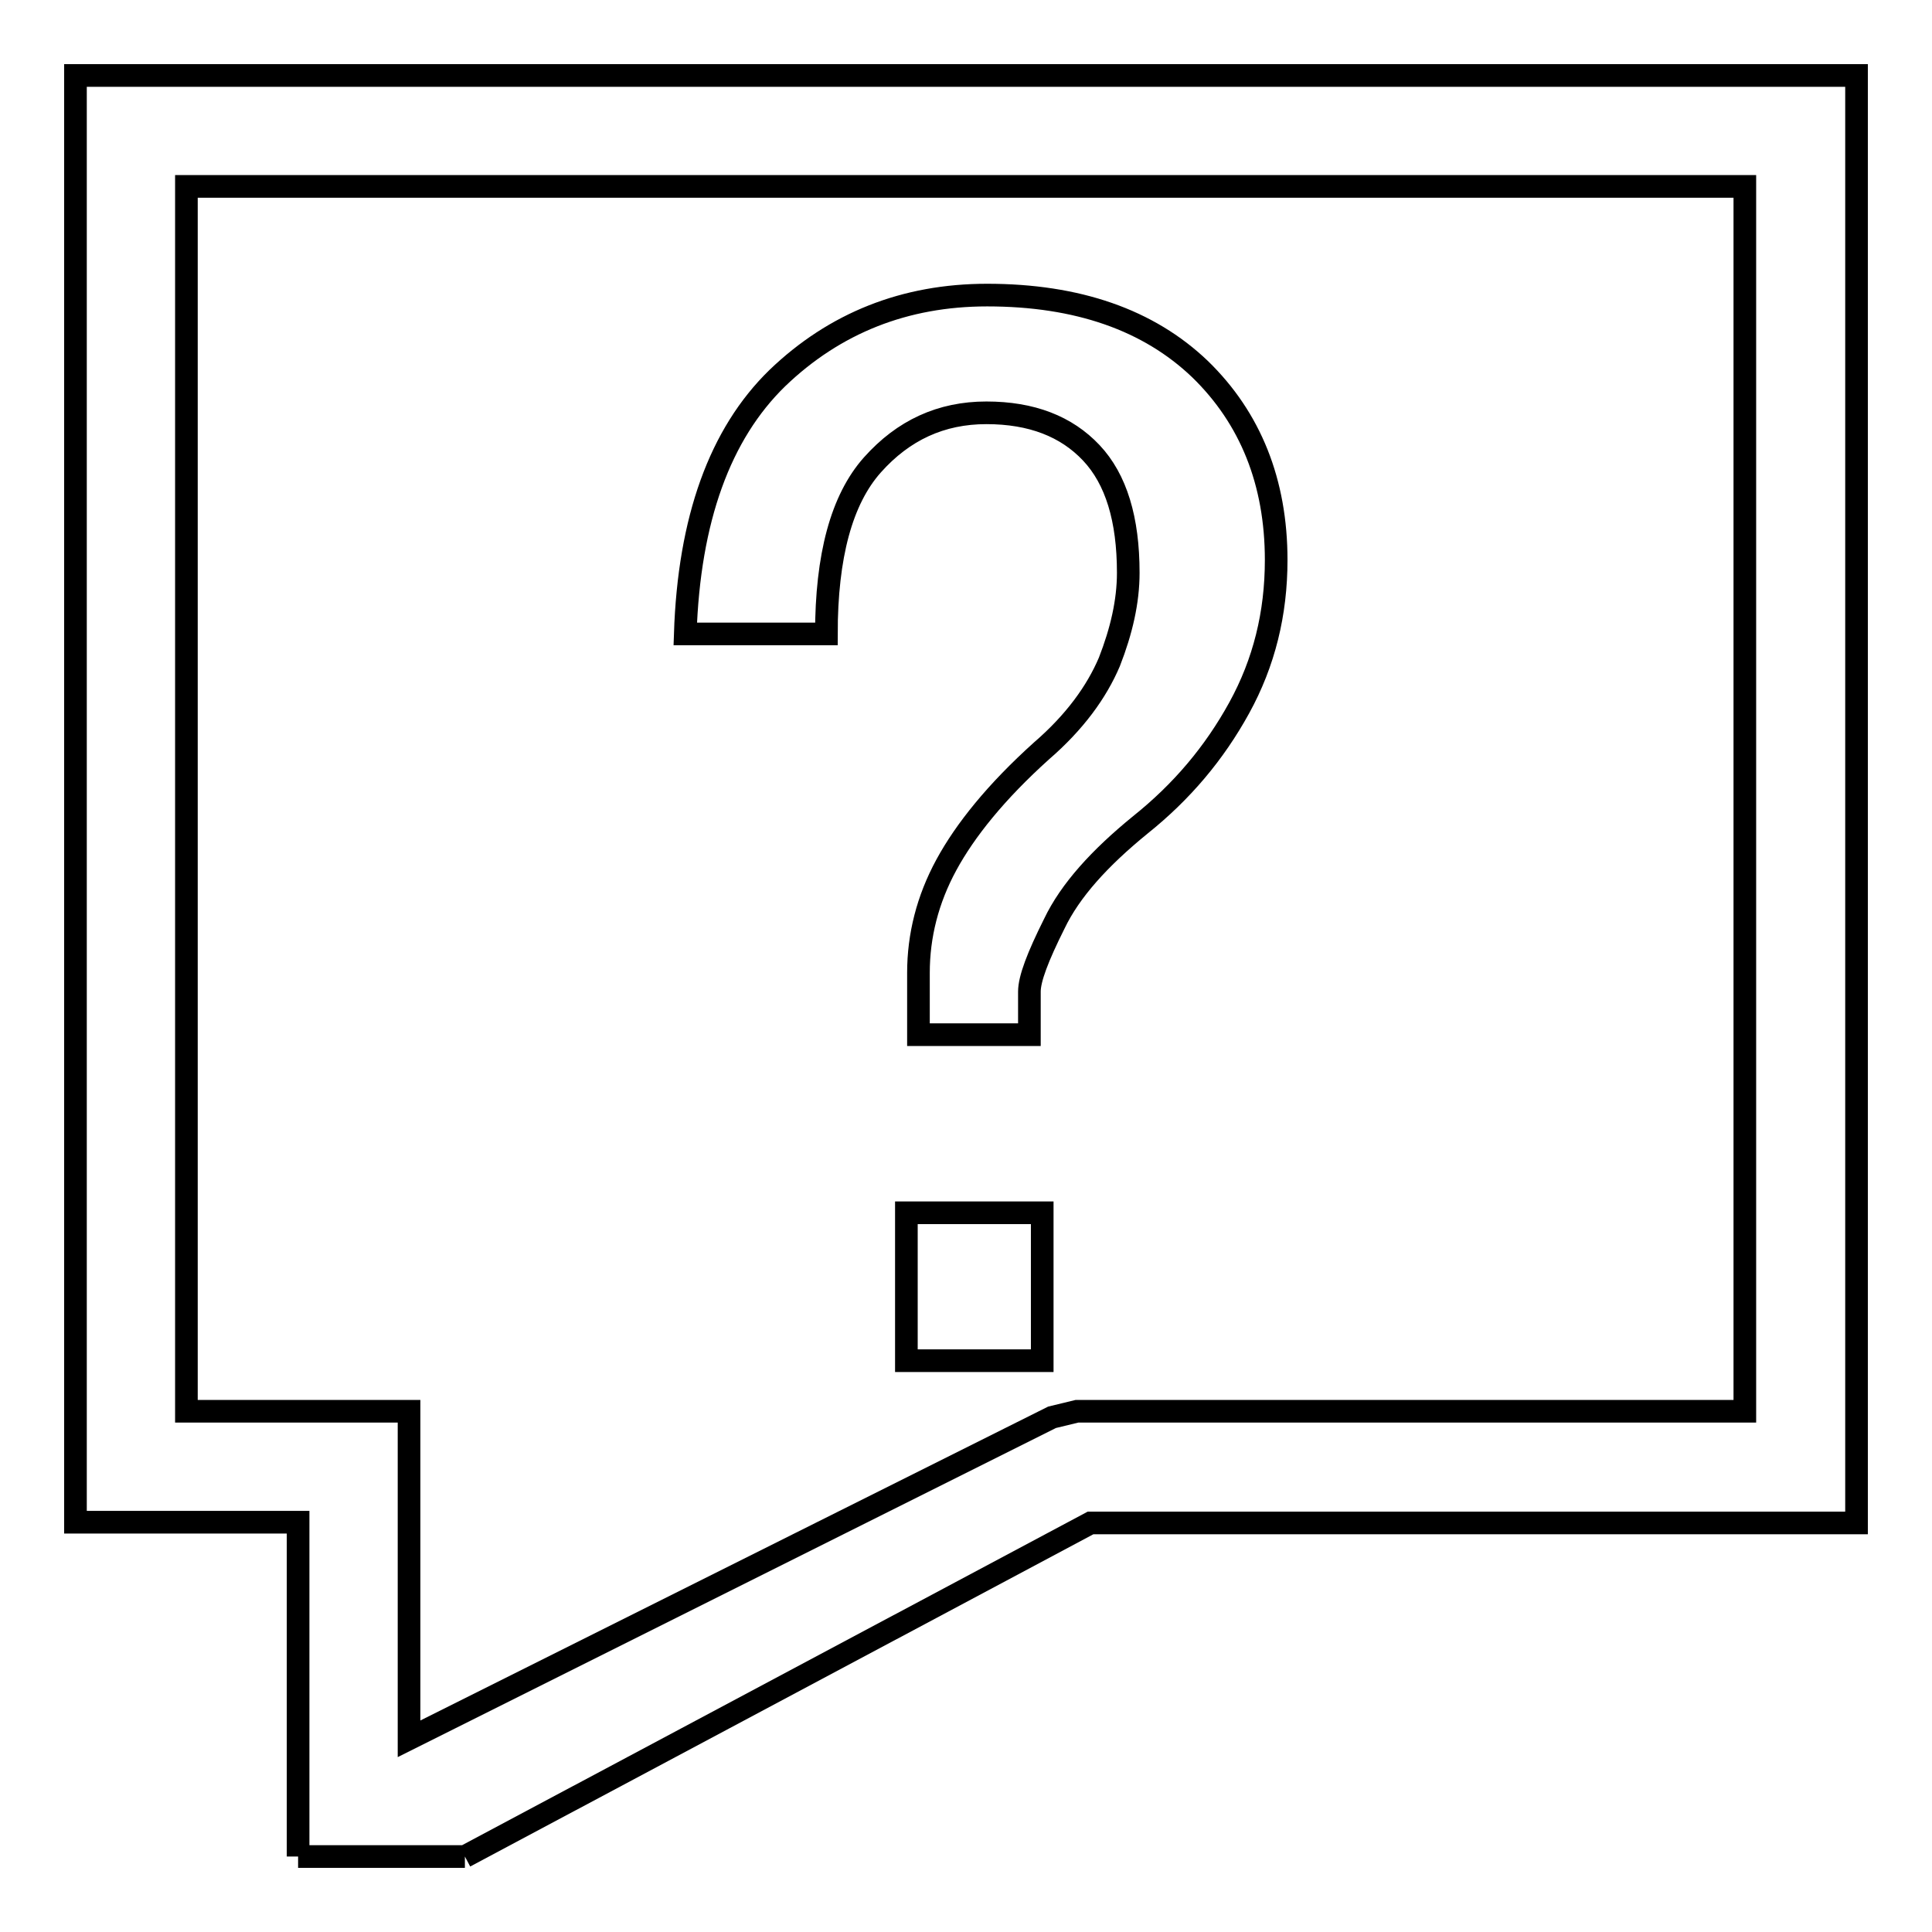
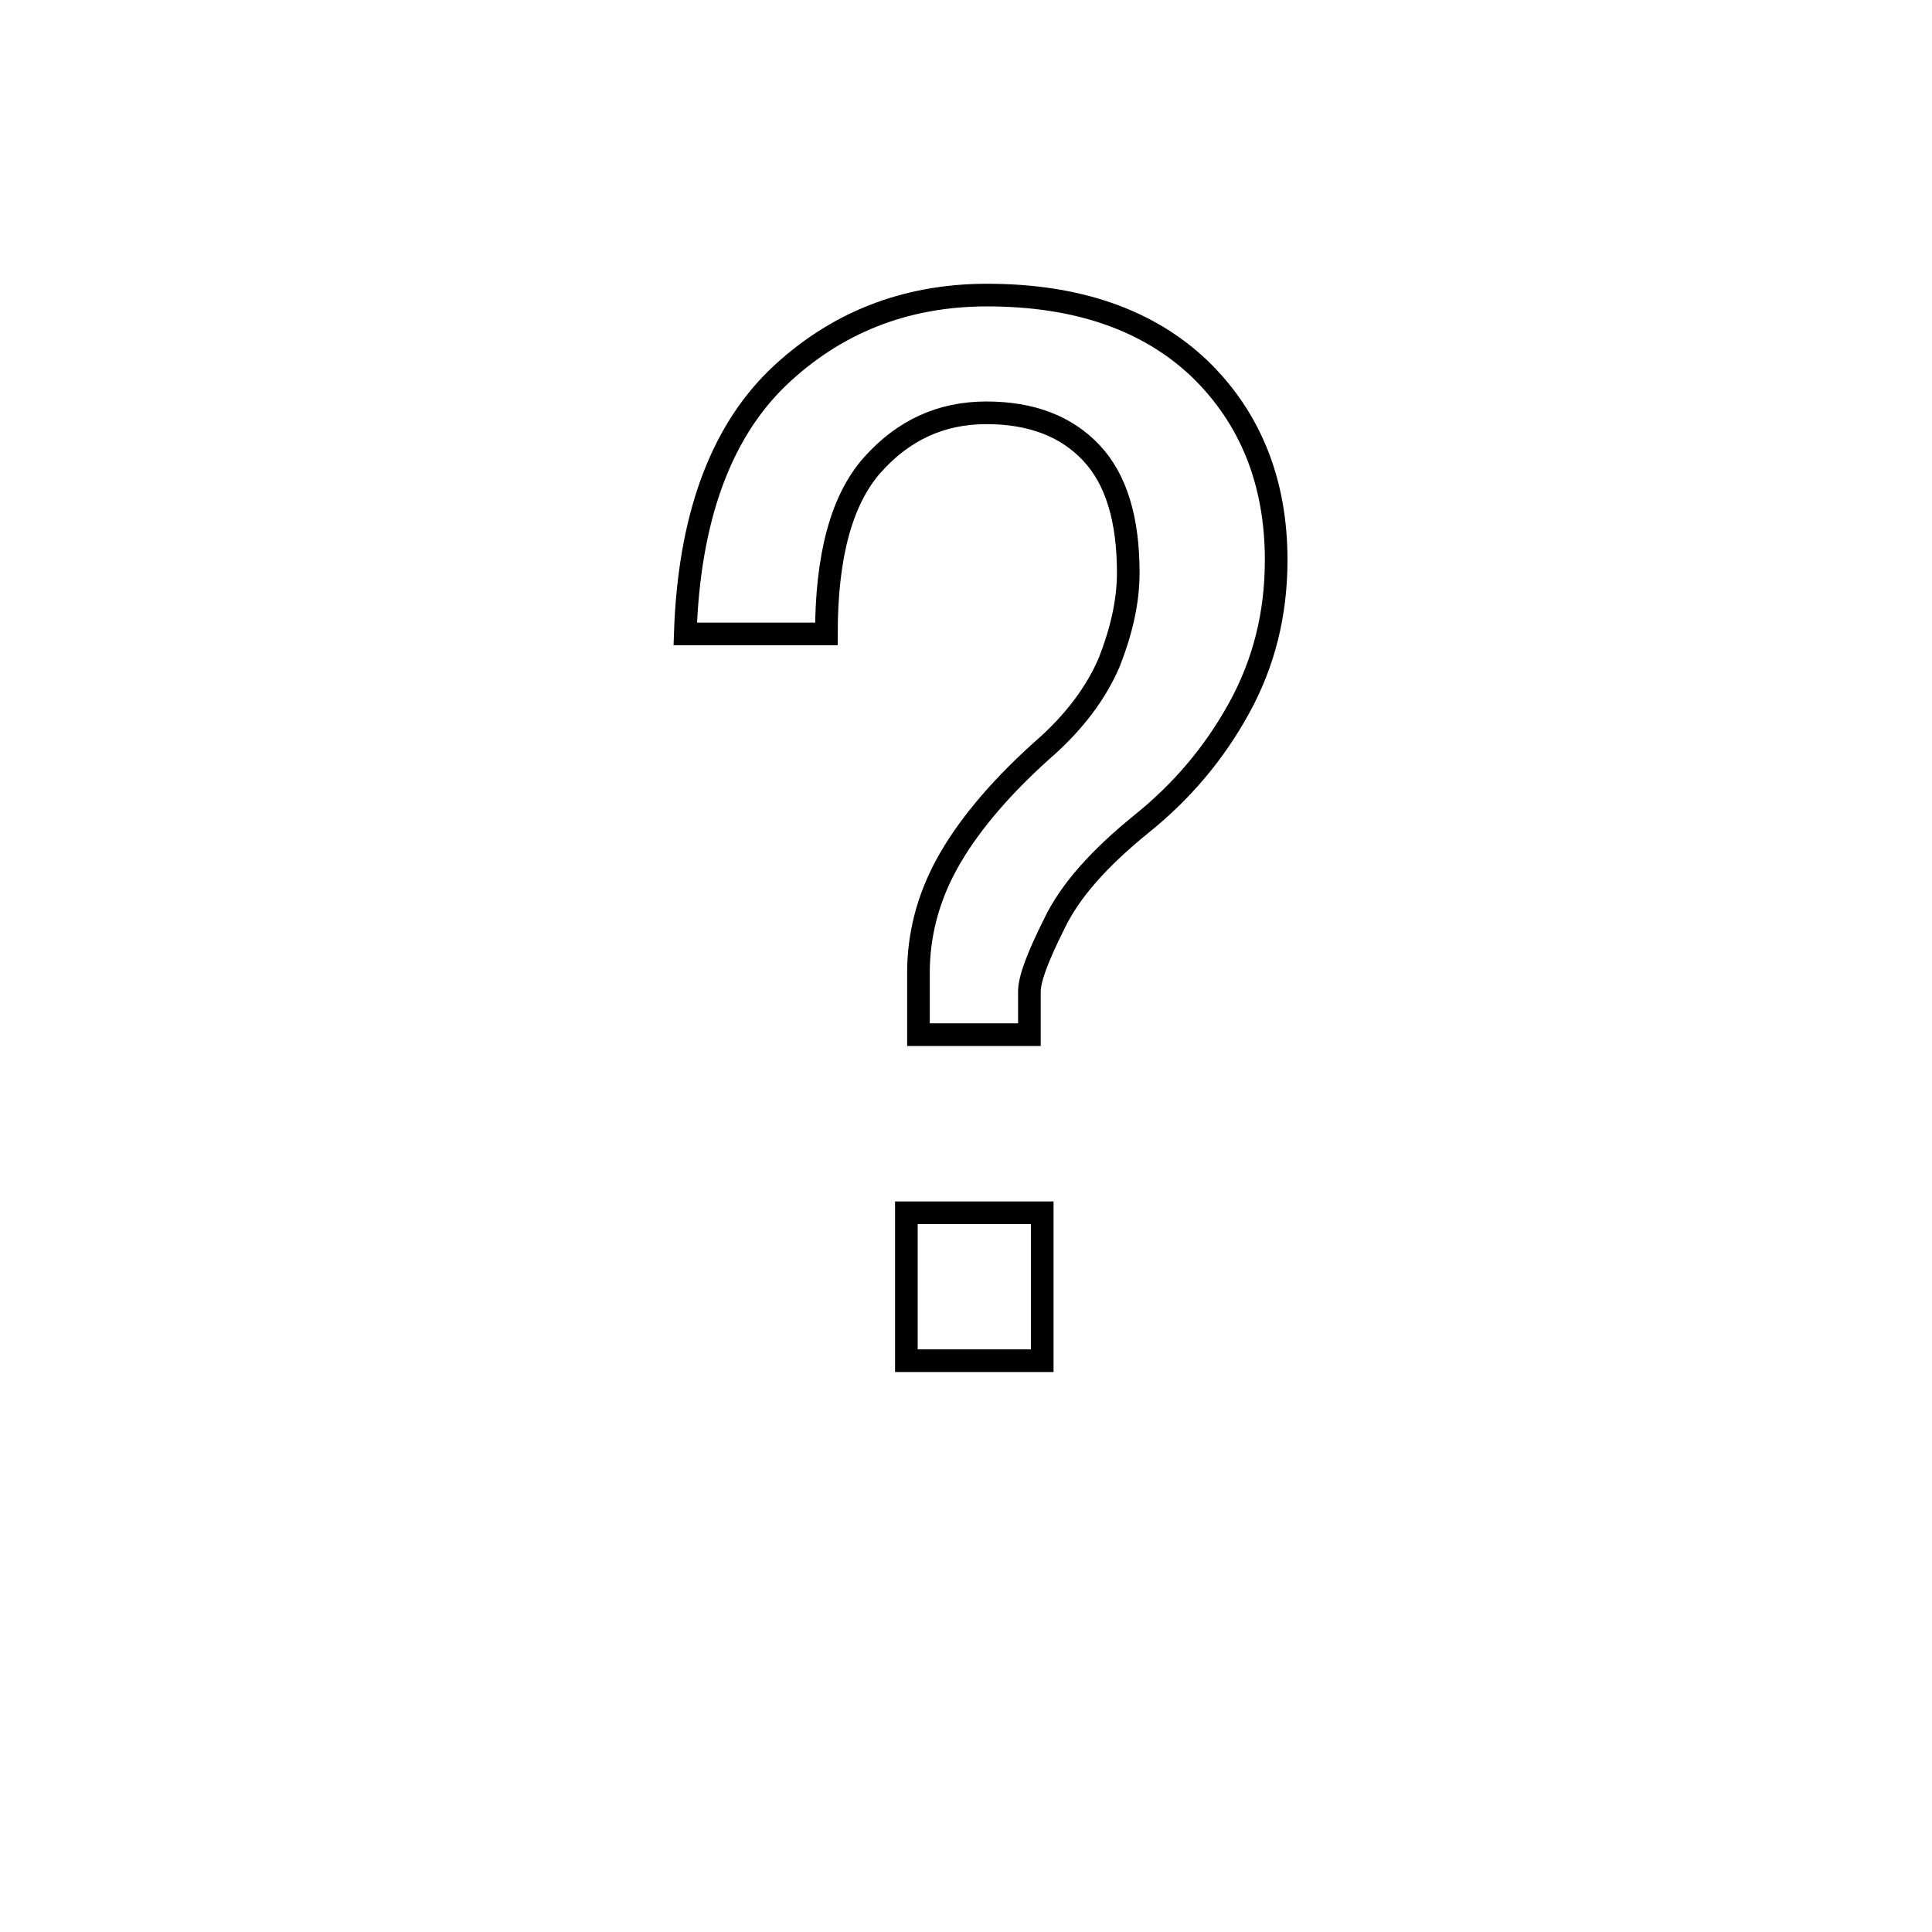
<svg xmlns="http://www.w3.org/2000/svg" version="1.1" x="0px" y="0px" viewBox="0 0 256 256" enable-background="new 0 0 256 256" xml:space="preserve">
  <g>
    <g>
-       <path stroke-width="3" fill-opacity="0" stroke="#000000" d="M61.6,246L61.6,246 M61.6,246h-7.4 M54.2,246H39.5 M39.5,246v-14.8v-29.5H10V187V24.7V10h14.7h206.5H246v14.8V187v14.8H144.5L61.6,246 M231.2,24.7H24.7V187h14.7h14.8v14.8v28.6l85.2-42.6l3.3-0.8l0,0h88.5V24.7L231.2,24.7z" />
      <path stroke-width="3" fill-opacity="0" stroke="#000000" d="M169.1,74.2c0,7.1-1.6,13.6-4.9,19.6c-3.3,6-7.6,11.1-13.1,15.5c-5.4,4.4-9.3,8.7-11.4,13.1c-2.2,4.4-3.3,7.3-3.3,9v5.7h-14.7v-8.2c0-4.9,1.2-9.7,3.7-14.3c2.5-4.6,6.6-9.7,12.6-15.1c4.4-3.8,7.3-7.8,9-11.8c1.6-4.1,2.5-8,2.5-11.8c0-7.1-1.6-12.4-4.9-15.9c-3.3-3.5-7.9-5.3-13.9-5.3c-6,0-11,2.3-15.1,6.9c-4.1,4.6-6.1,12.1-6.1,22.4H90.8c0.5-15.2,4.6-26.5,12.2-33.9c7.6-7.3,16.9-11,27.8-11c12,0,21.4,3.3,28.2,9.8C165.7,55.4,169.1,63.9,169.1,74.2z M138.1,180.3h-18v-19.6h18V180.3z" />
    </g>
  </g>
</svg>